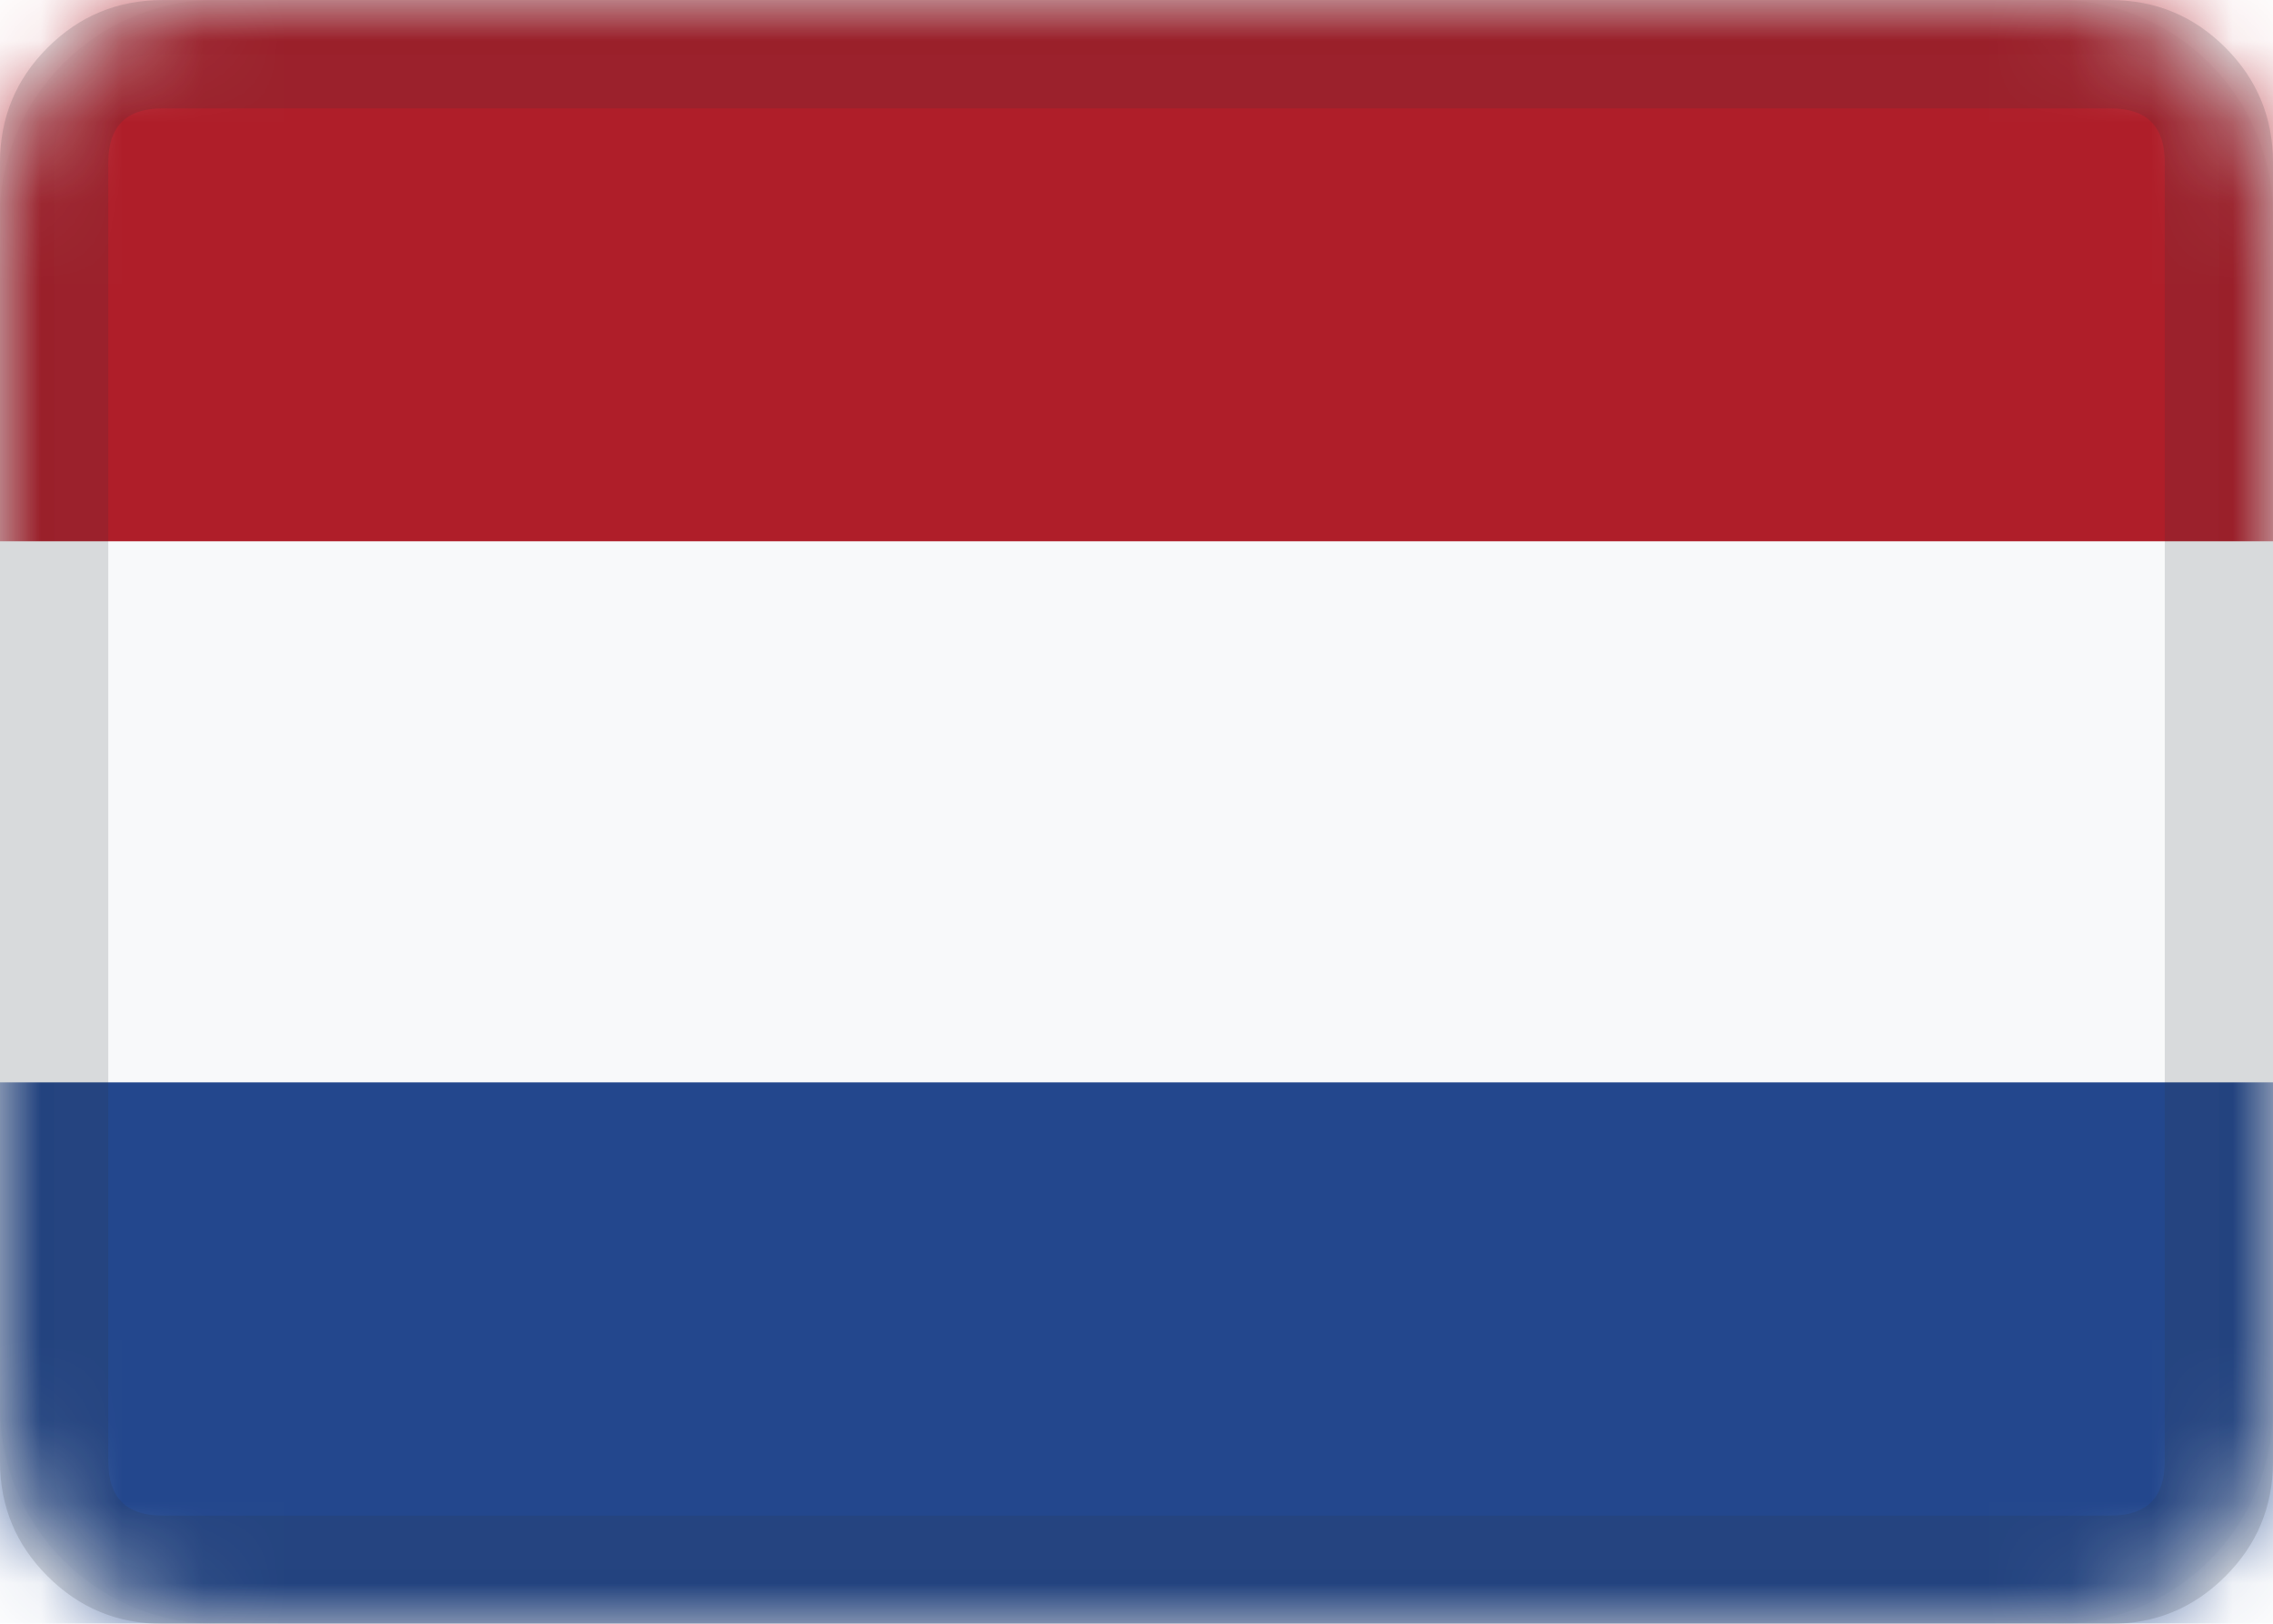
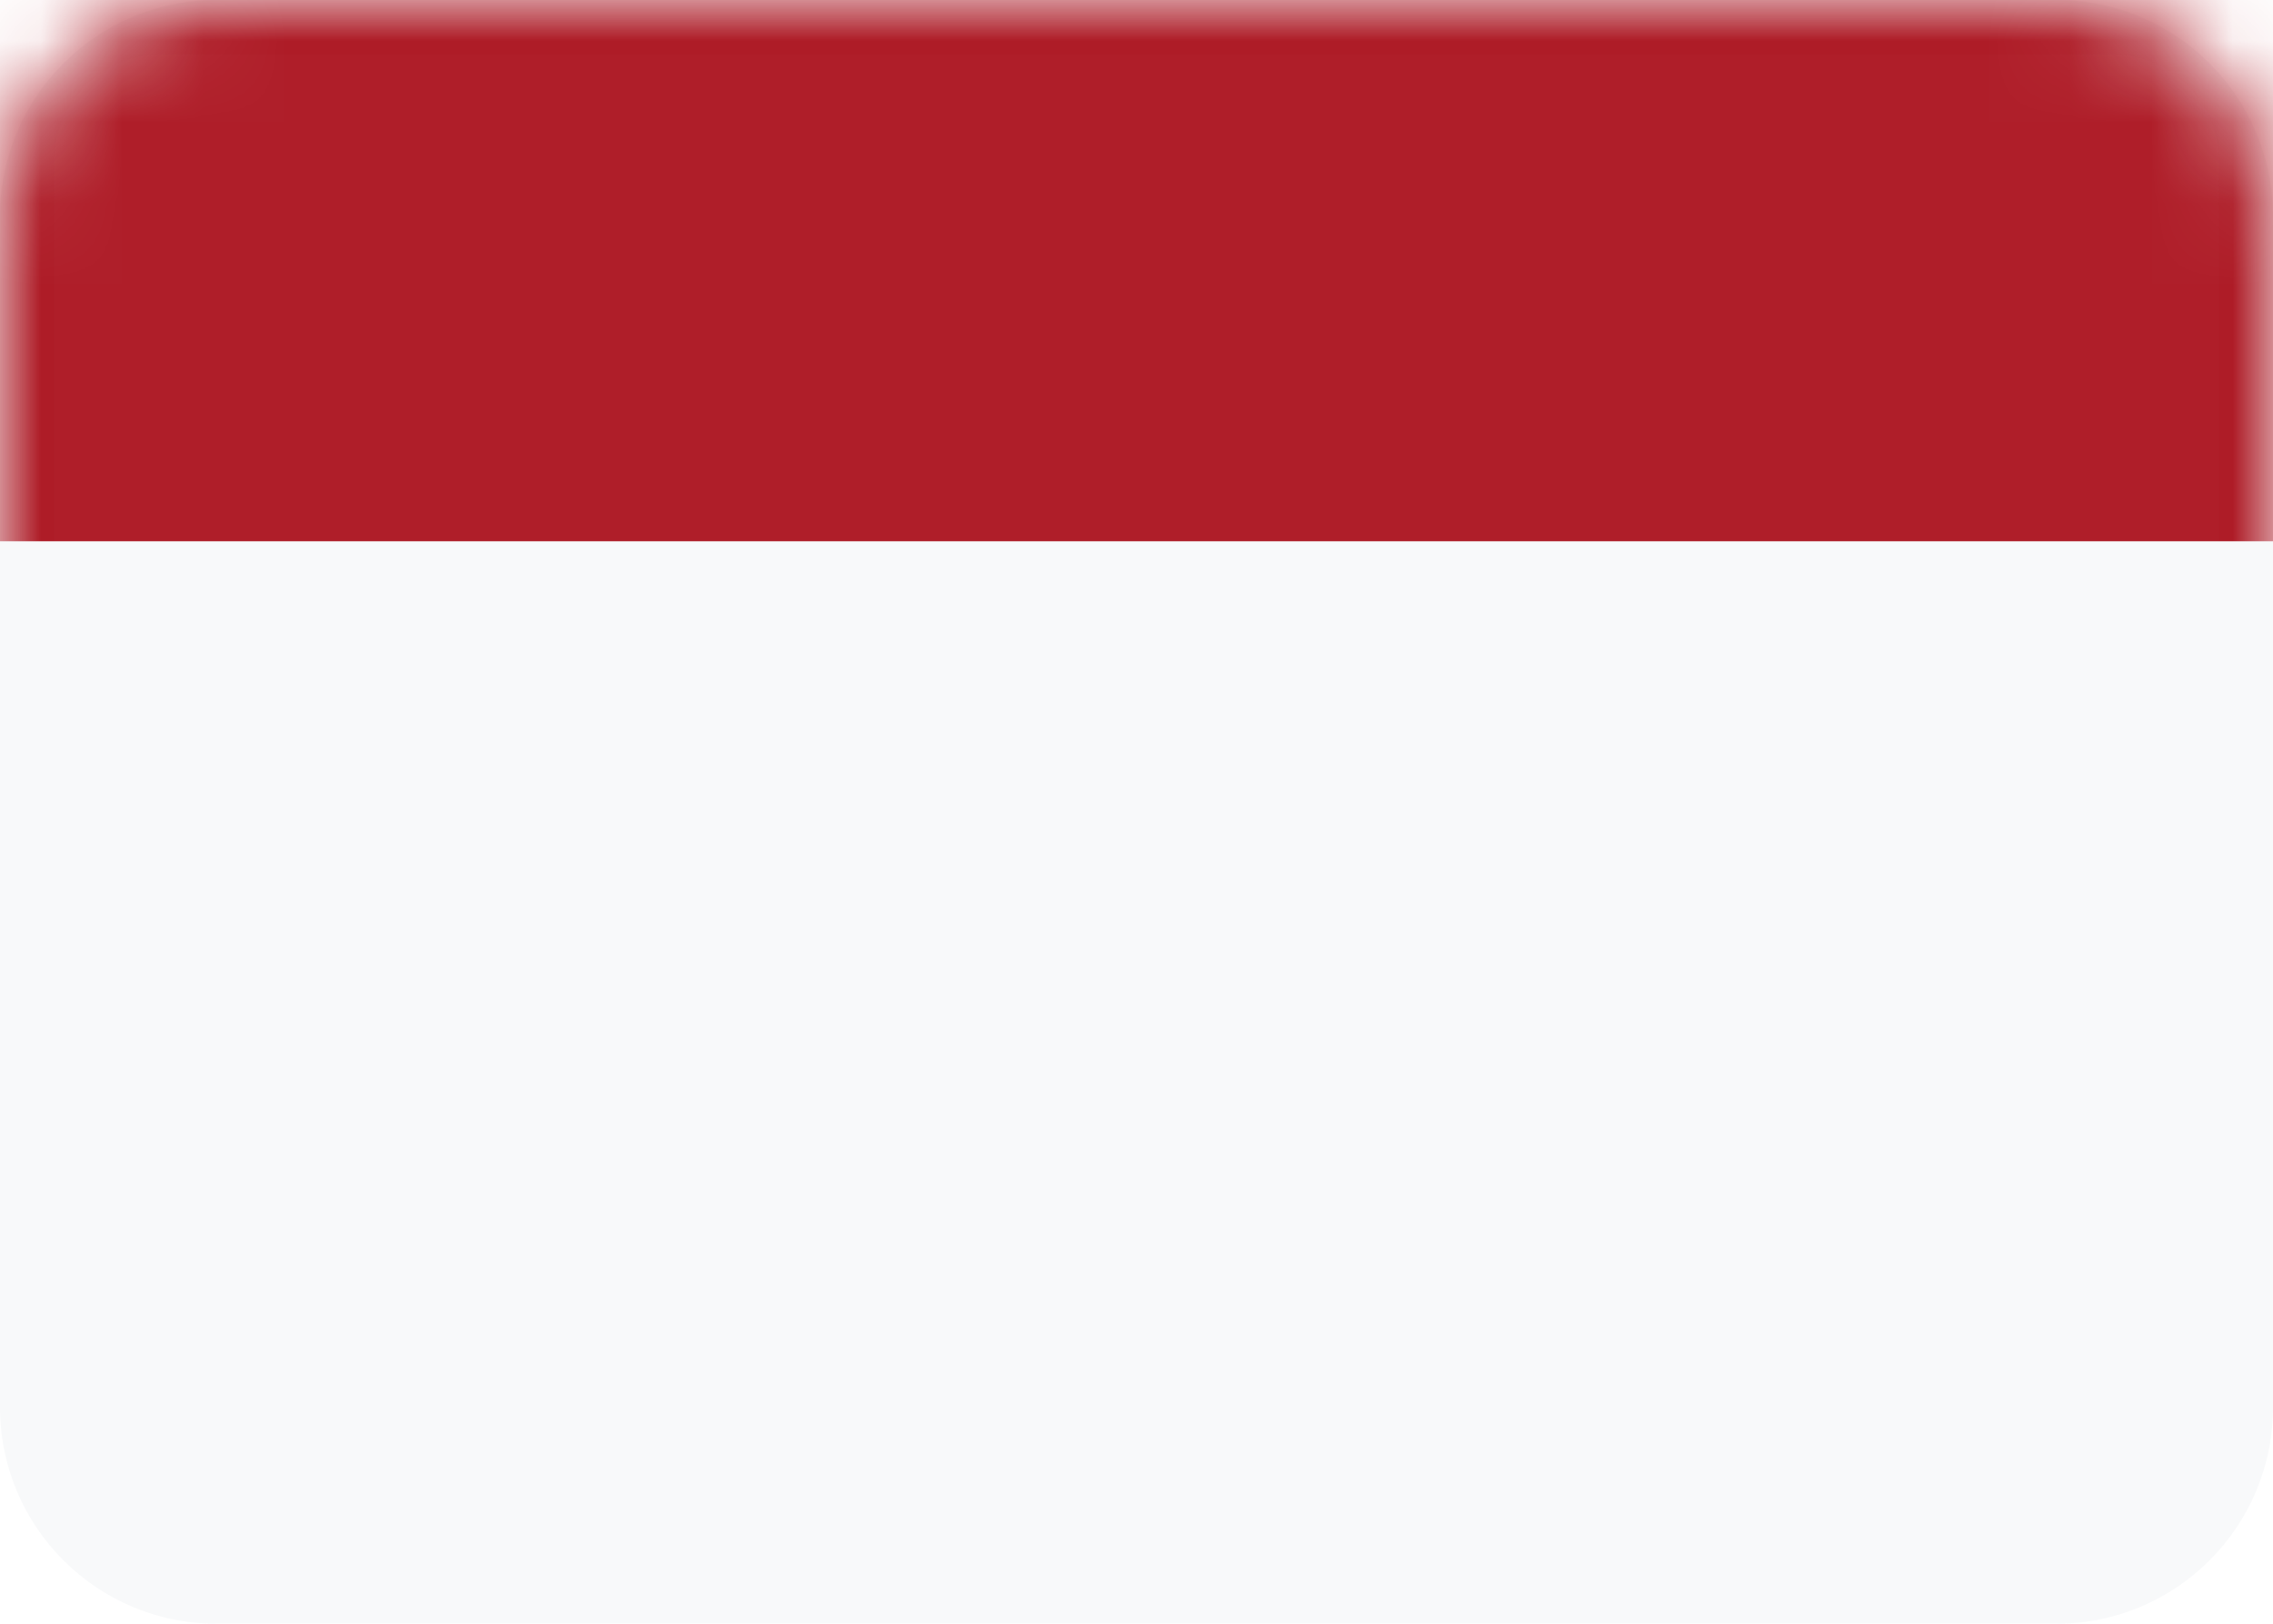
<svg xmlns="http://www.w3.org/2000/svg" fill="none" version="1.1" width="28" height="20" viewBox="0 0 28 20">
  <defs>
    <filter id="master_svg0_721_53826/633_58511" filterUnits="objectBoundingBox" color-interpolation-filters="sRGB" x="0" y="0" width="1" height="1">
      <feFlood flood-opacity="0" result="BackgroundImageFix" />
      <feBlend mode="normal" in="SourceGraphic" in2="BackgroundImageFix" result="shape" />
      <feColorMatrix in="SourceAlpha" type="matrix" result="hardAlpha" values="0 0 0 0 0 0 0 0 0 0 0 0 0 0 0 0 0 0 127 0" />
      <feOffset dy="0" dx="0" />
      <feGaussianBlur stdDeviation="0" />
      <feComposite in2="hardAlpha" operator="arithmetic" k2="-1" k3="1" />
      <feColorMatrix type="matrix" values="0 0 0 0 0 0 0 0 0 0 0 0 0 0 0 0 0 0 0.122 0" />
      <feBlend mode="normal" in2="shape" result="effect1_innerShadow" />
    </filter>
    <filter id="master_svg1_721_53826/633_58509" filterUnits="objectBoundingBox" color-interpolation-filters="sRGB" x="0" y="0" width="1" height="1">
      <feFlood flood-opacity="0" result="BackgroundImageFix" />
      <feBlend mode="normal" in="SourceGraphic" in2="BackgroundImageFix" result="shape" />
      <feColorMatrix in="SourceAlpha" type="matrix" result="hardAlpha" values="0 0 0 0 0 0 0 0 0 0 0 0 0 0 0 0 0 0 127 0" />
      <feOffset dy="0" dx="0" />
      <feGaussianBlur stdDeviation="0" />
      <feComposite in2="hardAlpha" operator="arithmetic" k2="-1" k3="1" />
      <feColorMatrix type="matrix" values="0 0 0 0 0 0 0 0 0 0 0 0 0 0 0 0 0 0 0.122 0" />
      <feBlend mode="normal" in2="shape" result="effect1_innerShadow" />
    </filter>
    <mask id="master_svg2_721_53826/633_58509" style="mask-type:alpha" maskUnits="objectBoundingBox">
      <g filter="url(#master_svg1_721_53826/633_58509)">
        <path d="M0,2.667L0,17.333C0,18.806,1.194,20,2.667,20L25.333,20C26.806,20,28,18.806,28,17.333L28,2.667C28,1.194,26.806,0,25.333,0L2.667,0C1.194,0,0,1.194,0,2.667" fill-rule="evenodd" fill="#FFFFFF" fill-opacity="1" />
      </g>
    </mask>
    <mask id="master_svg3_721_53826/633_58510" style="mask-type:alpha" maskUnits="objectBoundingBox">
      <g>
        <path d="M0.667,2.001L0.667,18.001C0.667,18.738,1.264,19.335,2,19.335L26,19.335C26.737,19.335,27.334,18.738,27.334,18.001L27.334,2.001C27.334,1.265,26.737,0.668,26,0.668L2,0.668C1.264,0.668,0.667,1.265,0.667,2.001" fill-rule="evenodd" fill="#FFFFFF" fill-opacity="1" />
      </g>
    </mask>
  </defs>
  <g>
    <g filter="url(#master_svg0_721_53826/633_58511)">
      <path d="M0,2.667L0,17.333C0,18.806,1.194,20,2.667,20L25.333,20C26.806,20,28,18.806,28,17.333L28,2.667C28,1.194,26.806,0,25.333,0L2.667,0C1.194,0,0,1.194,0,2.667" fill-rule="evenodd" fill="#F8F9FA" fill-opacity="1" />
    </g>
    <g mask="url(#master_svg2_721_53826/633_58509)">
      <g>
-         <path d="M0,13.332L0,19.999L28,19.999L28,13.332L0,13.332Z" fill-rule="evenodd" fill="#21468C" fill-opacity="1" />
-       </g>
+         </g>
      <g>
        <path d="M0,0L0,6.667L28,6.667L28,0L0,0Z" fill-rule="evenodd" fill="#AE1C27" fill-opacity="1" />
      </g>
    </g>
    <g>
      <path d="M0.667,2.001L0.667,18.001C0.667,18.738,1.264,19.335,2,19.335L26,19.335C26.737,19.335,27.334,18.738,27.334,18.001L27.334,2.001C27.334,1.265,26.737,0.668,26,0.668L2,0.668C1.264,0.668,0.667,1.265,0.667,2.001" fill-rule="evenodd" fill="#FFFFFF" fill-opacity="0.01" />
-       <path d="M27.414,0.587Q26.829,0.001,26,0.001L2,0.001Q1.172,0.001,0.586,0.587Q0,1.173,0,2.001L0,18.001Q0,18.83,0.586,19.415Q1.172,20.001,2,20.001L26,20.001Q26.829,20.001,27.414,19.415Q28,18.83,28,18.001L28,2.001Q28,1.173,27.414,0.587ZM2,1.335L26,1.335Q26.667,1.335,26.667,2.001L26.667,18.001Q26.667,18.668,26,18.668L2,18.668Q1.334,18.668,1.334,18.001L1.334,2.001Q1.334,1.335,2,1.335Z" fill-rule="evenodd" fill="#2F343A" fill-opacity="0.157" />
    </g>
    <g mask="url(#master_svg3_721_53826/633_58510)" />
  </g>
</svg>